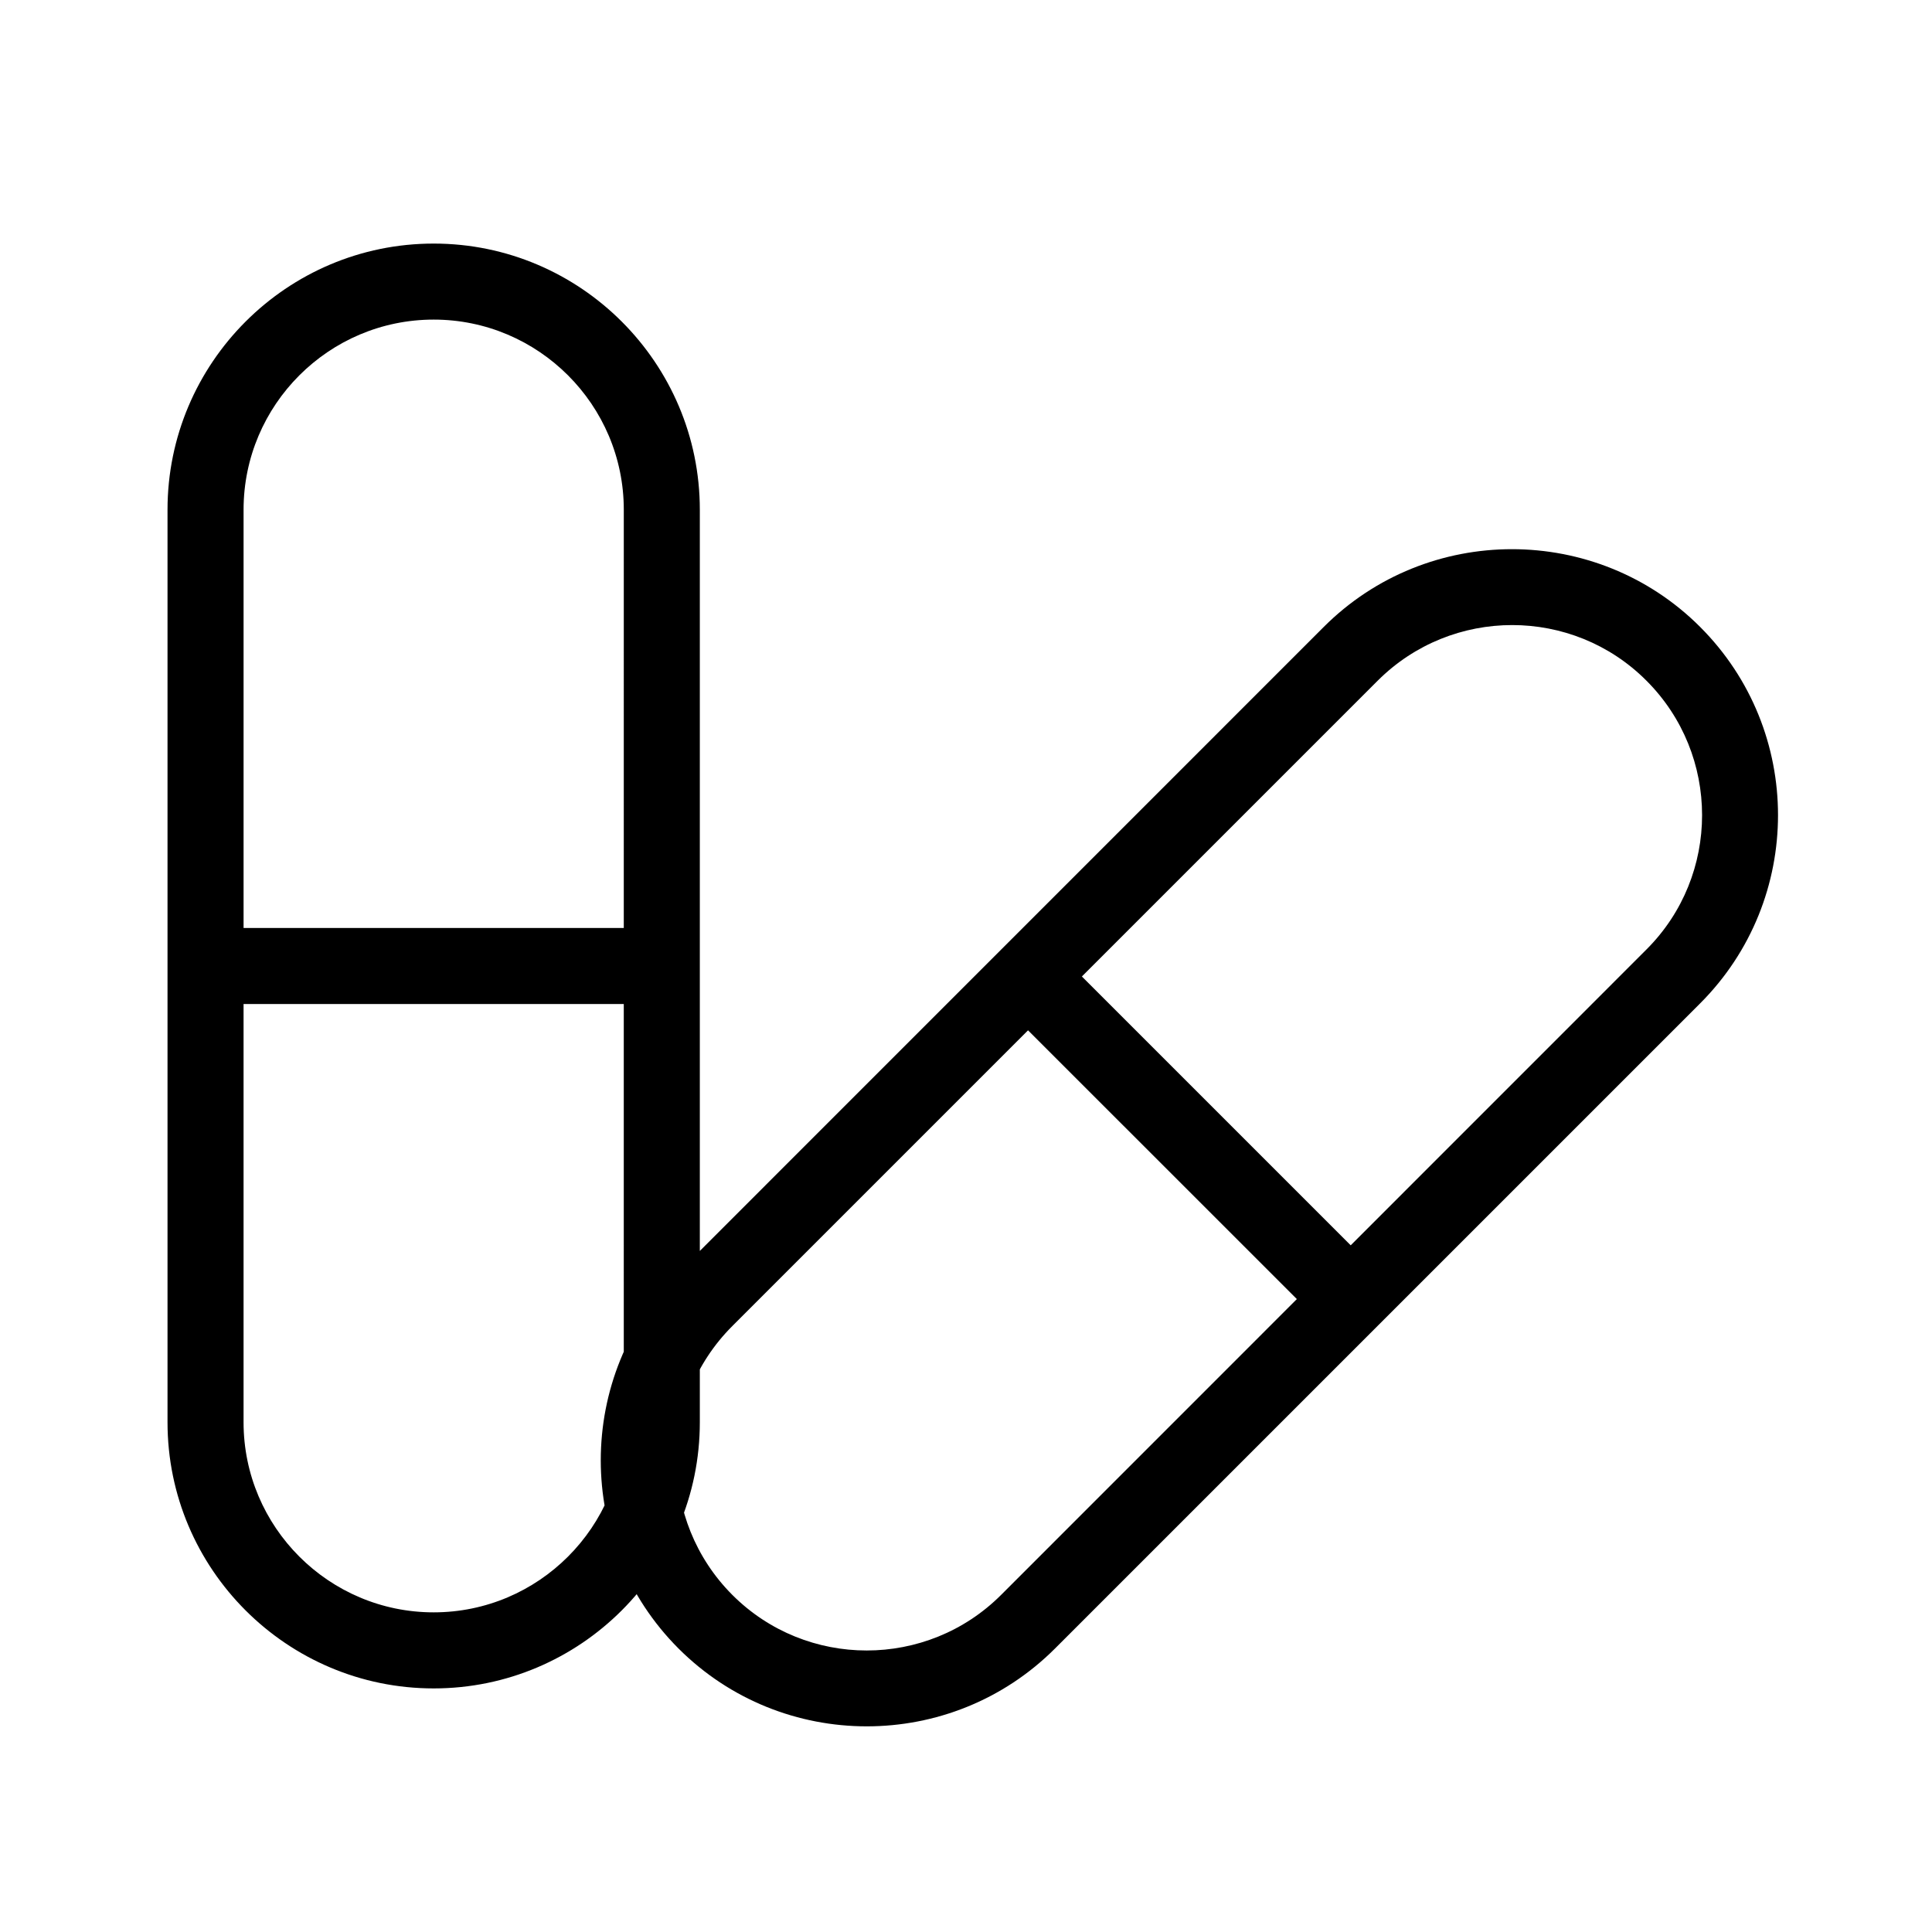
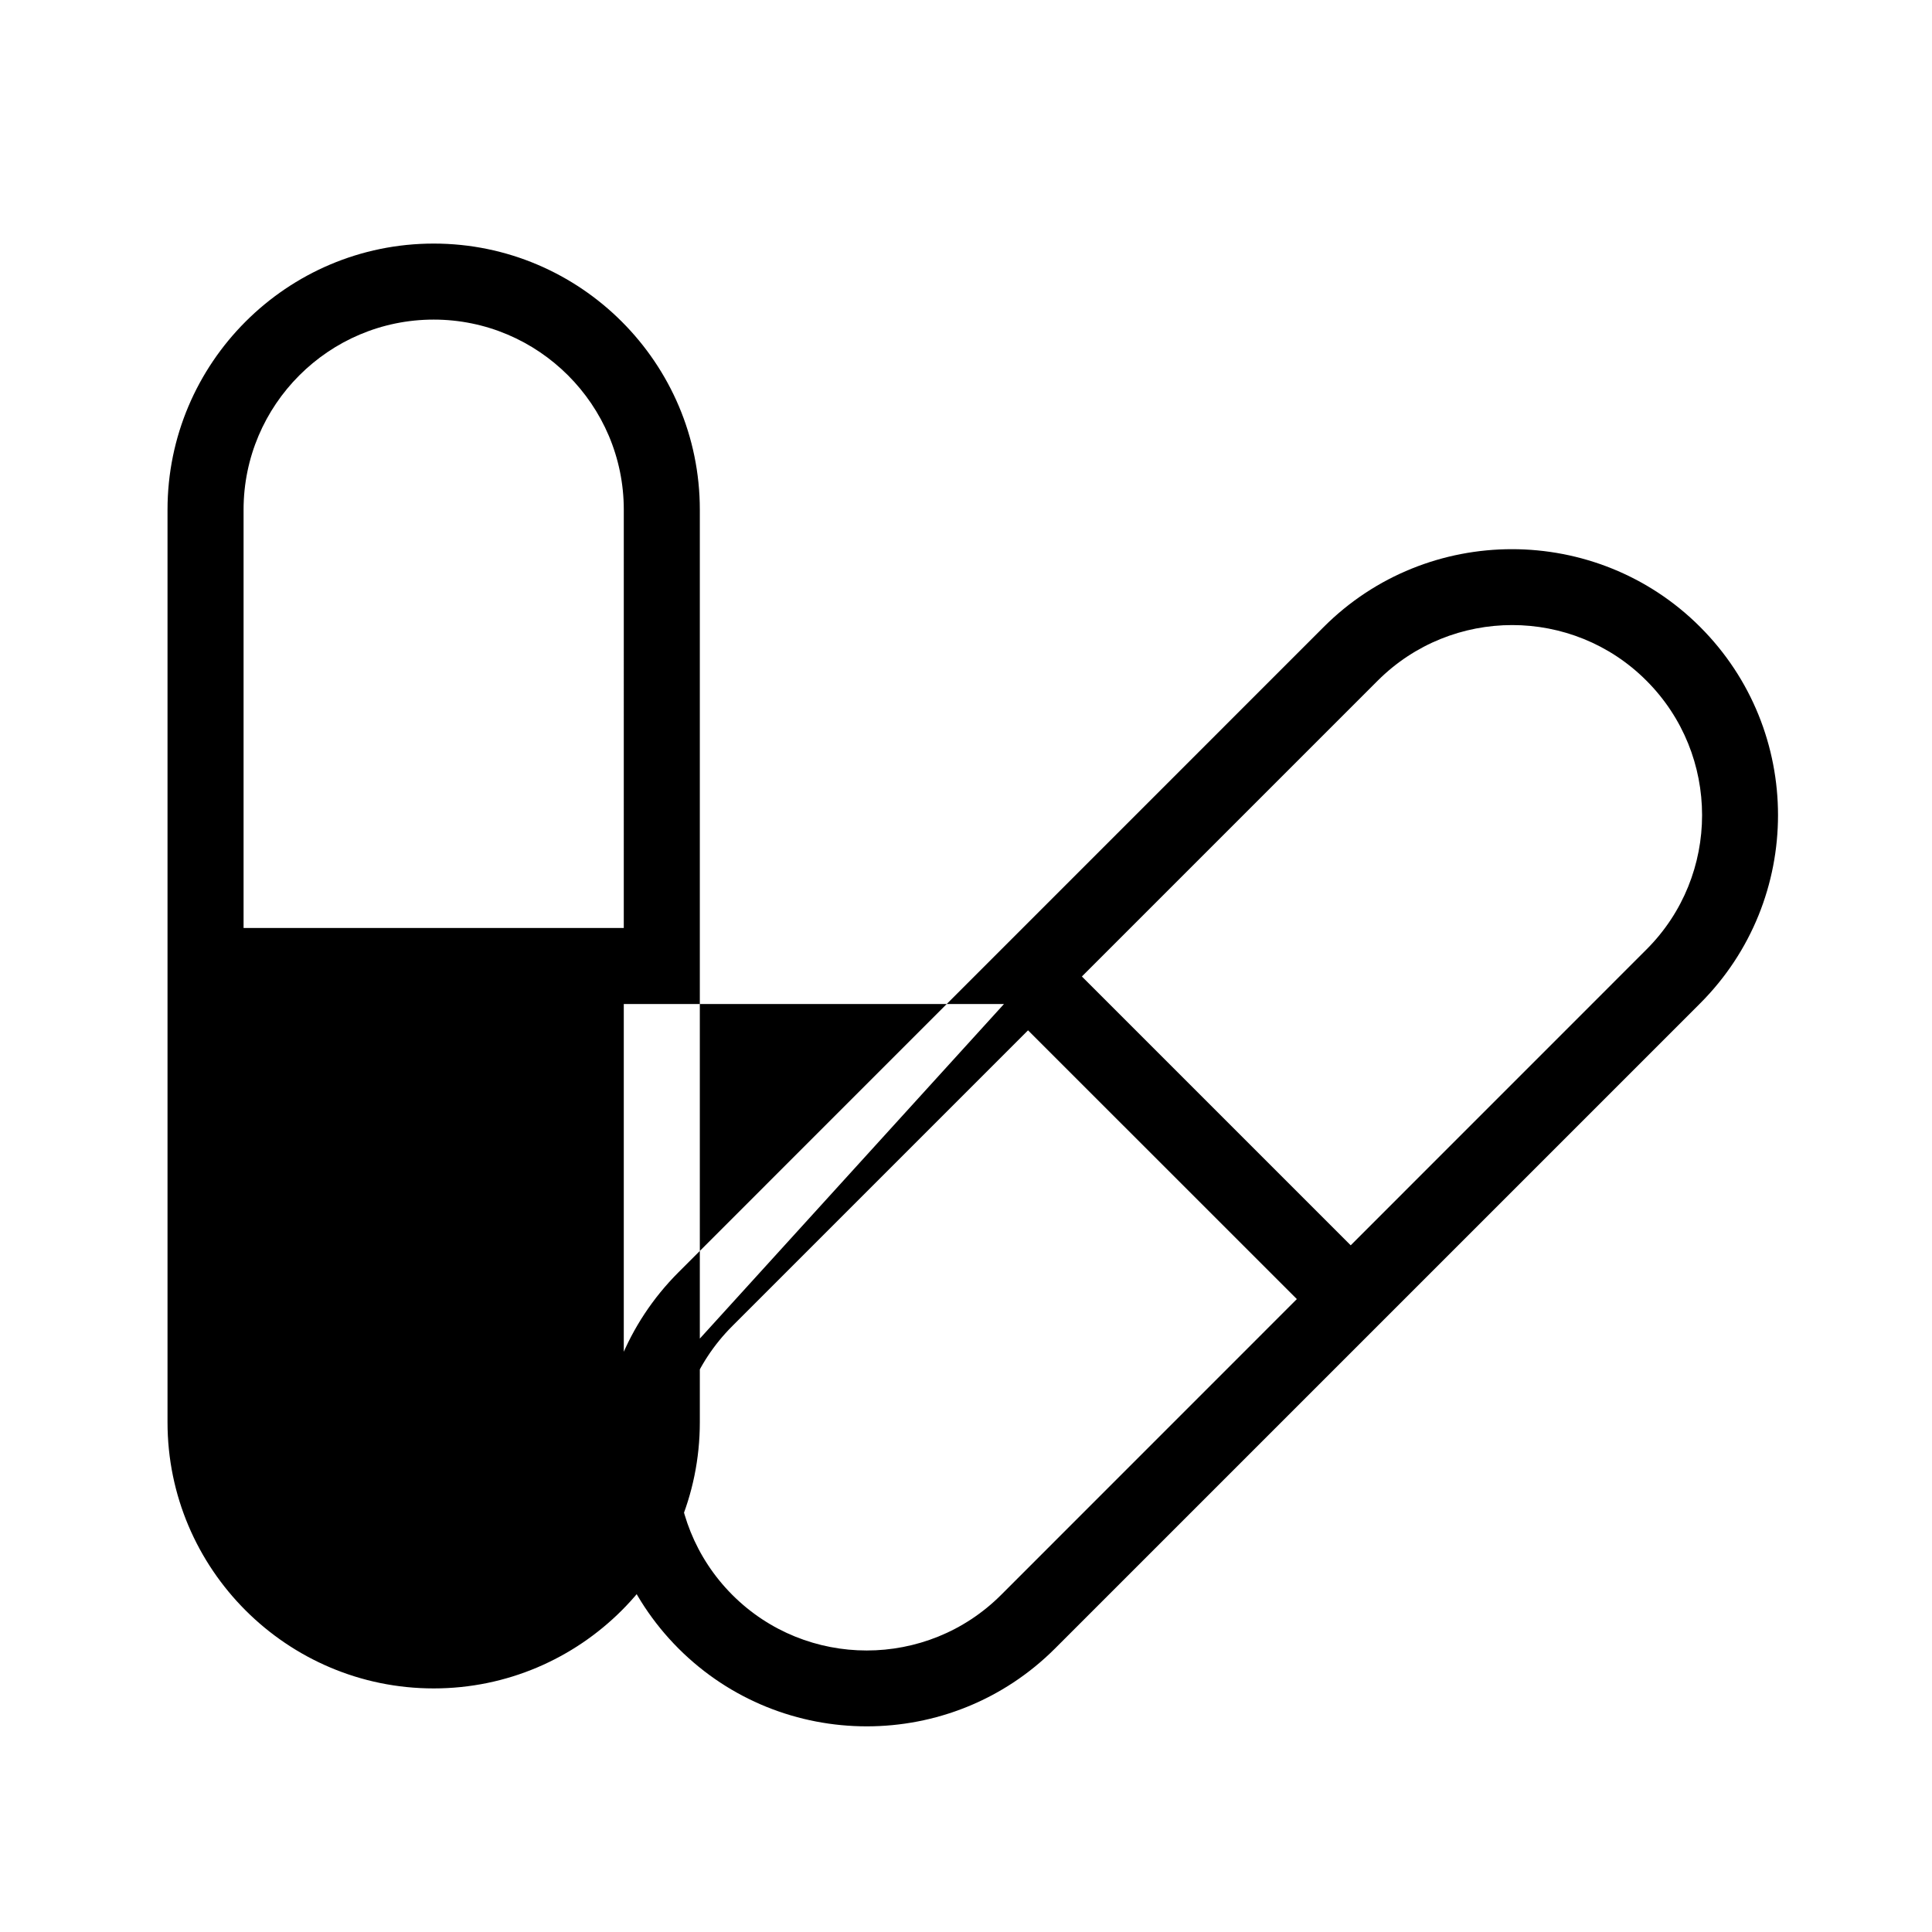
<svg xmlns="http://www.w3.org/2000/svg" fill="#000000" width="800px" height="800px" version="1.1" viewBox="144 144 512 512">
-   <path d="m258.93 208.55c-38.895 0-70.535 31.641-70.535 70.535v241.83c0 38.895 31.641 70.531 70.535 70.531 38.891 0 70.531-31.637 70.531-70.531v-241.83c0-38.895-31.641-70.535-70.531-70.535zm50.379 312.36c0 27.77-22.609 50.379-50.379 50.379-27.773 0-50.383-22.609-50.383-50.379v-110.84h100.76zm0-130.99h-100.76v-110.84c0-27.773 22.609-50.383 50.383-50.383 27.77 0 50.379 22.609 50.379 50.383zm285.24-79.781c-27.469-27.469-72.266-27.469-99.734 0l-170.99 171.01c-27.488 27.469-27.488 72.227 0 99.734 27.508 27.488 72.246 27.488 99.754 0l170.97-170.97c27.527-27.527 27.527-72.266 0-99.773zm-185.24 256.52c-19.648 19.648-51.609 19.648-71.238 0-19.629-19.668-19.648-51.629 0-71.238l78.371-78.371 71.238 71.219zm92.641-92.641-71.238-71.238 78.395-78.395c19.668-19.648 51.629-19.648 71.219 0 19.648 19.648 19.668 51.609 0 71.238z" />
+   <path d="m258.93 208.55c-38.895 0-70.535 31.641-70.535 70.535v241.83c0 38.895 31.641 70.531 70.535 70.531 38.891 0 70.531-31.637 70.531-70.531v-241.83c0-38.895-31.641-70.535-70.531-70.535zm50.379 312.36v-110.84h100.76zm0-130.99h-100.76v-110.84c0-27.773 22.609-50.383 50.383-50.383 27.77 0 50.379 22.609 50.379 50.383zm285.24-79.781c-27.469-27.469-72.266-27.469-99.734 0l-170.99 171.01c-27.488 27.469-27.488 72.227 0 99.734 27.508 27.488 72.246 27.488 99.754 0l170.97-170.97c27.527-27.527 27.527-72.266 0-99.773zm-185.24 256.52c-19.648 19.648-51.609 19.648-71.238 0-19.629-19.668-19.648-51.629 0-71.238l78.371-78.371 71.238 71.219zm92.641-92.641-71.238-71.238 78.395-78.395c19.668-19.648 51.629-19.648 71.219 0 19.648 19.648 19.668 51.609 0 71.238z" />
</svg>